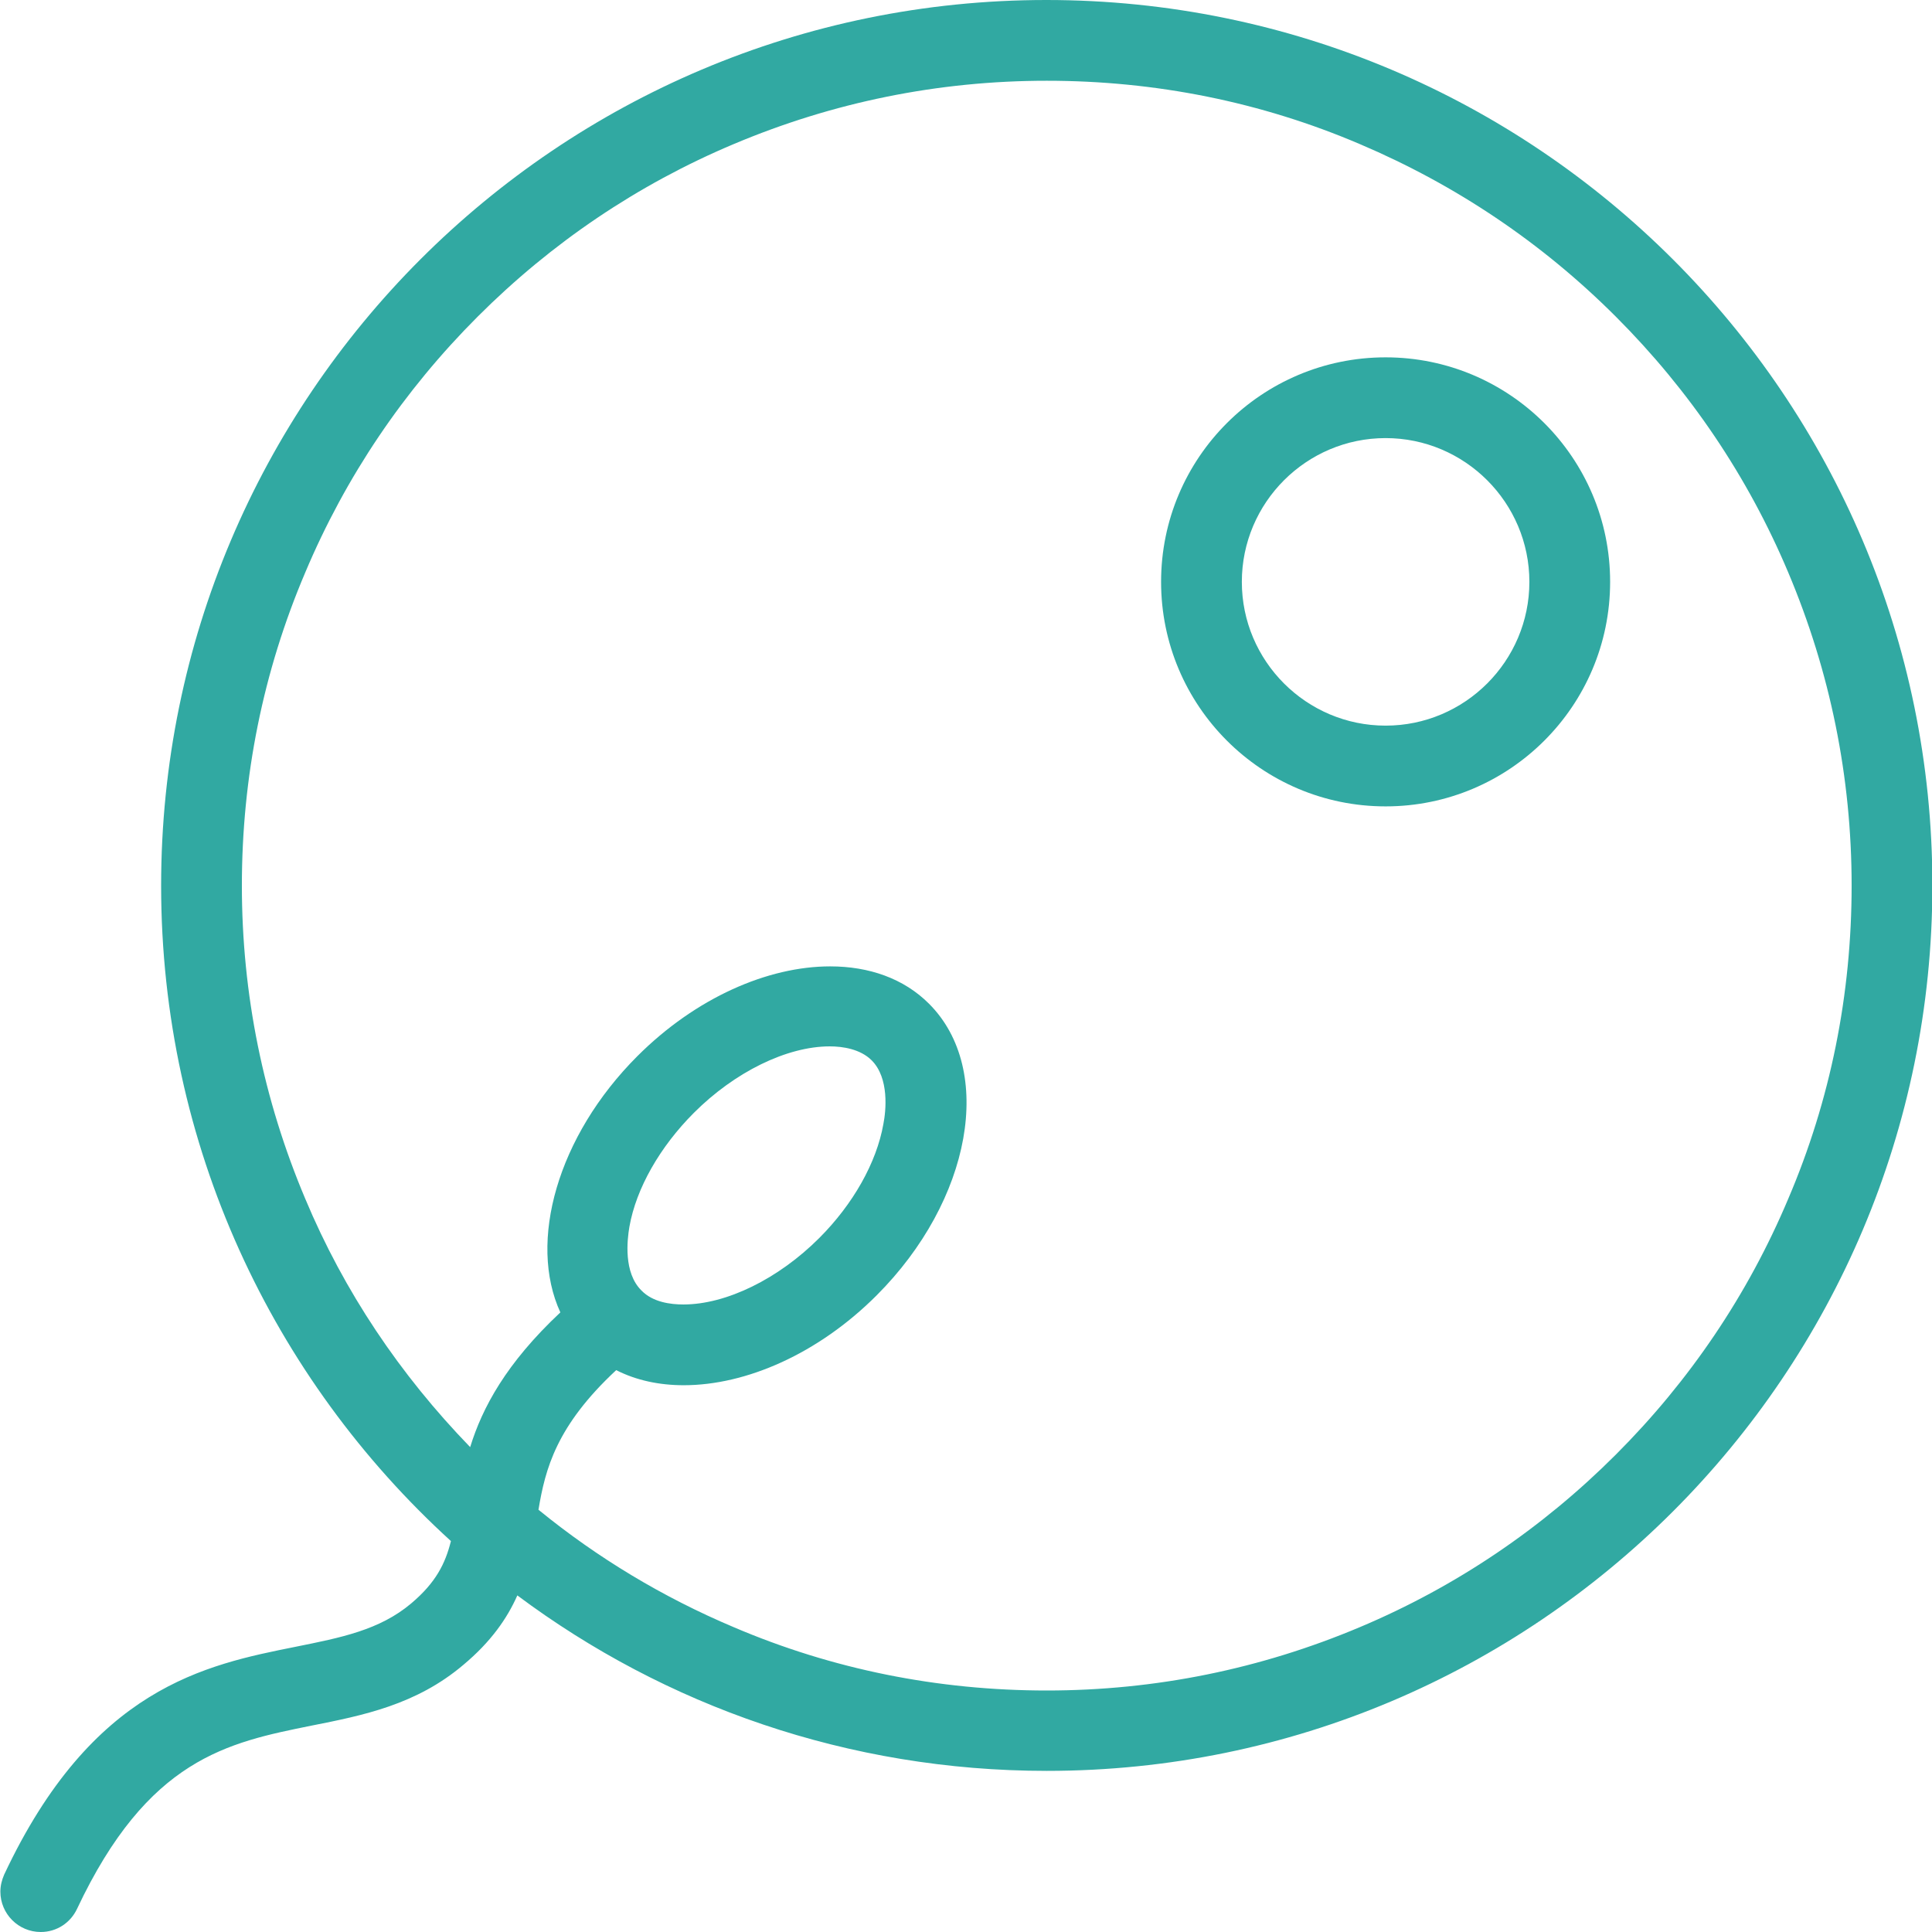
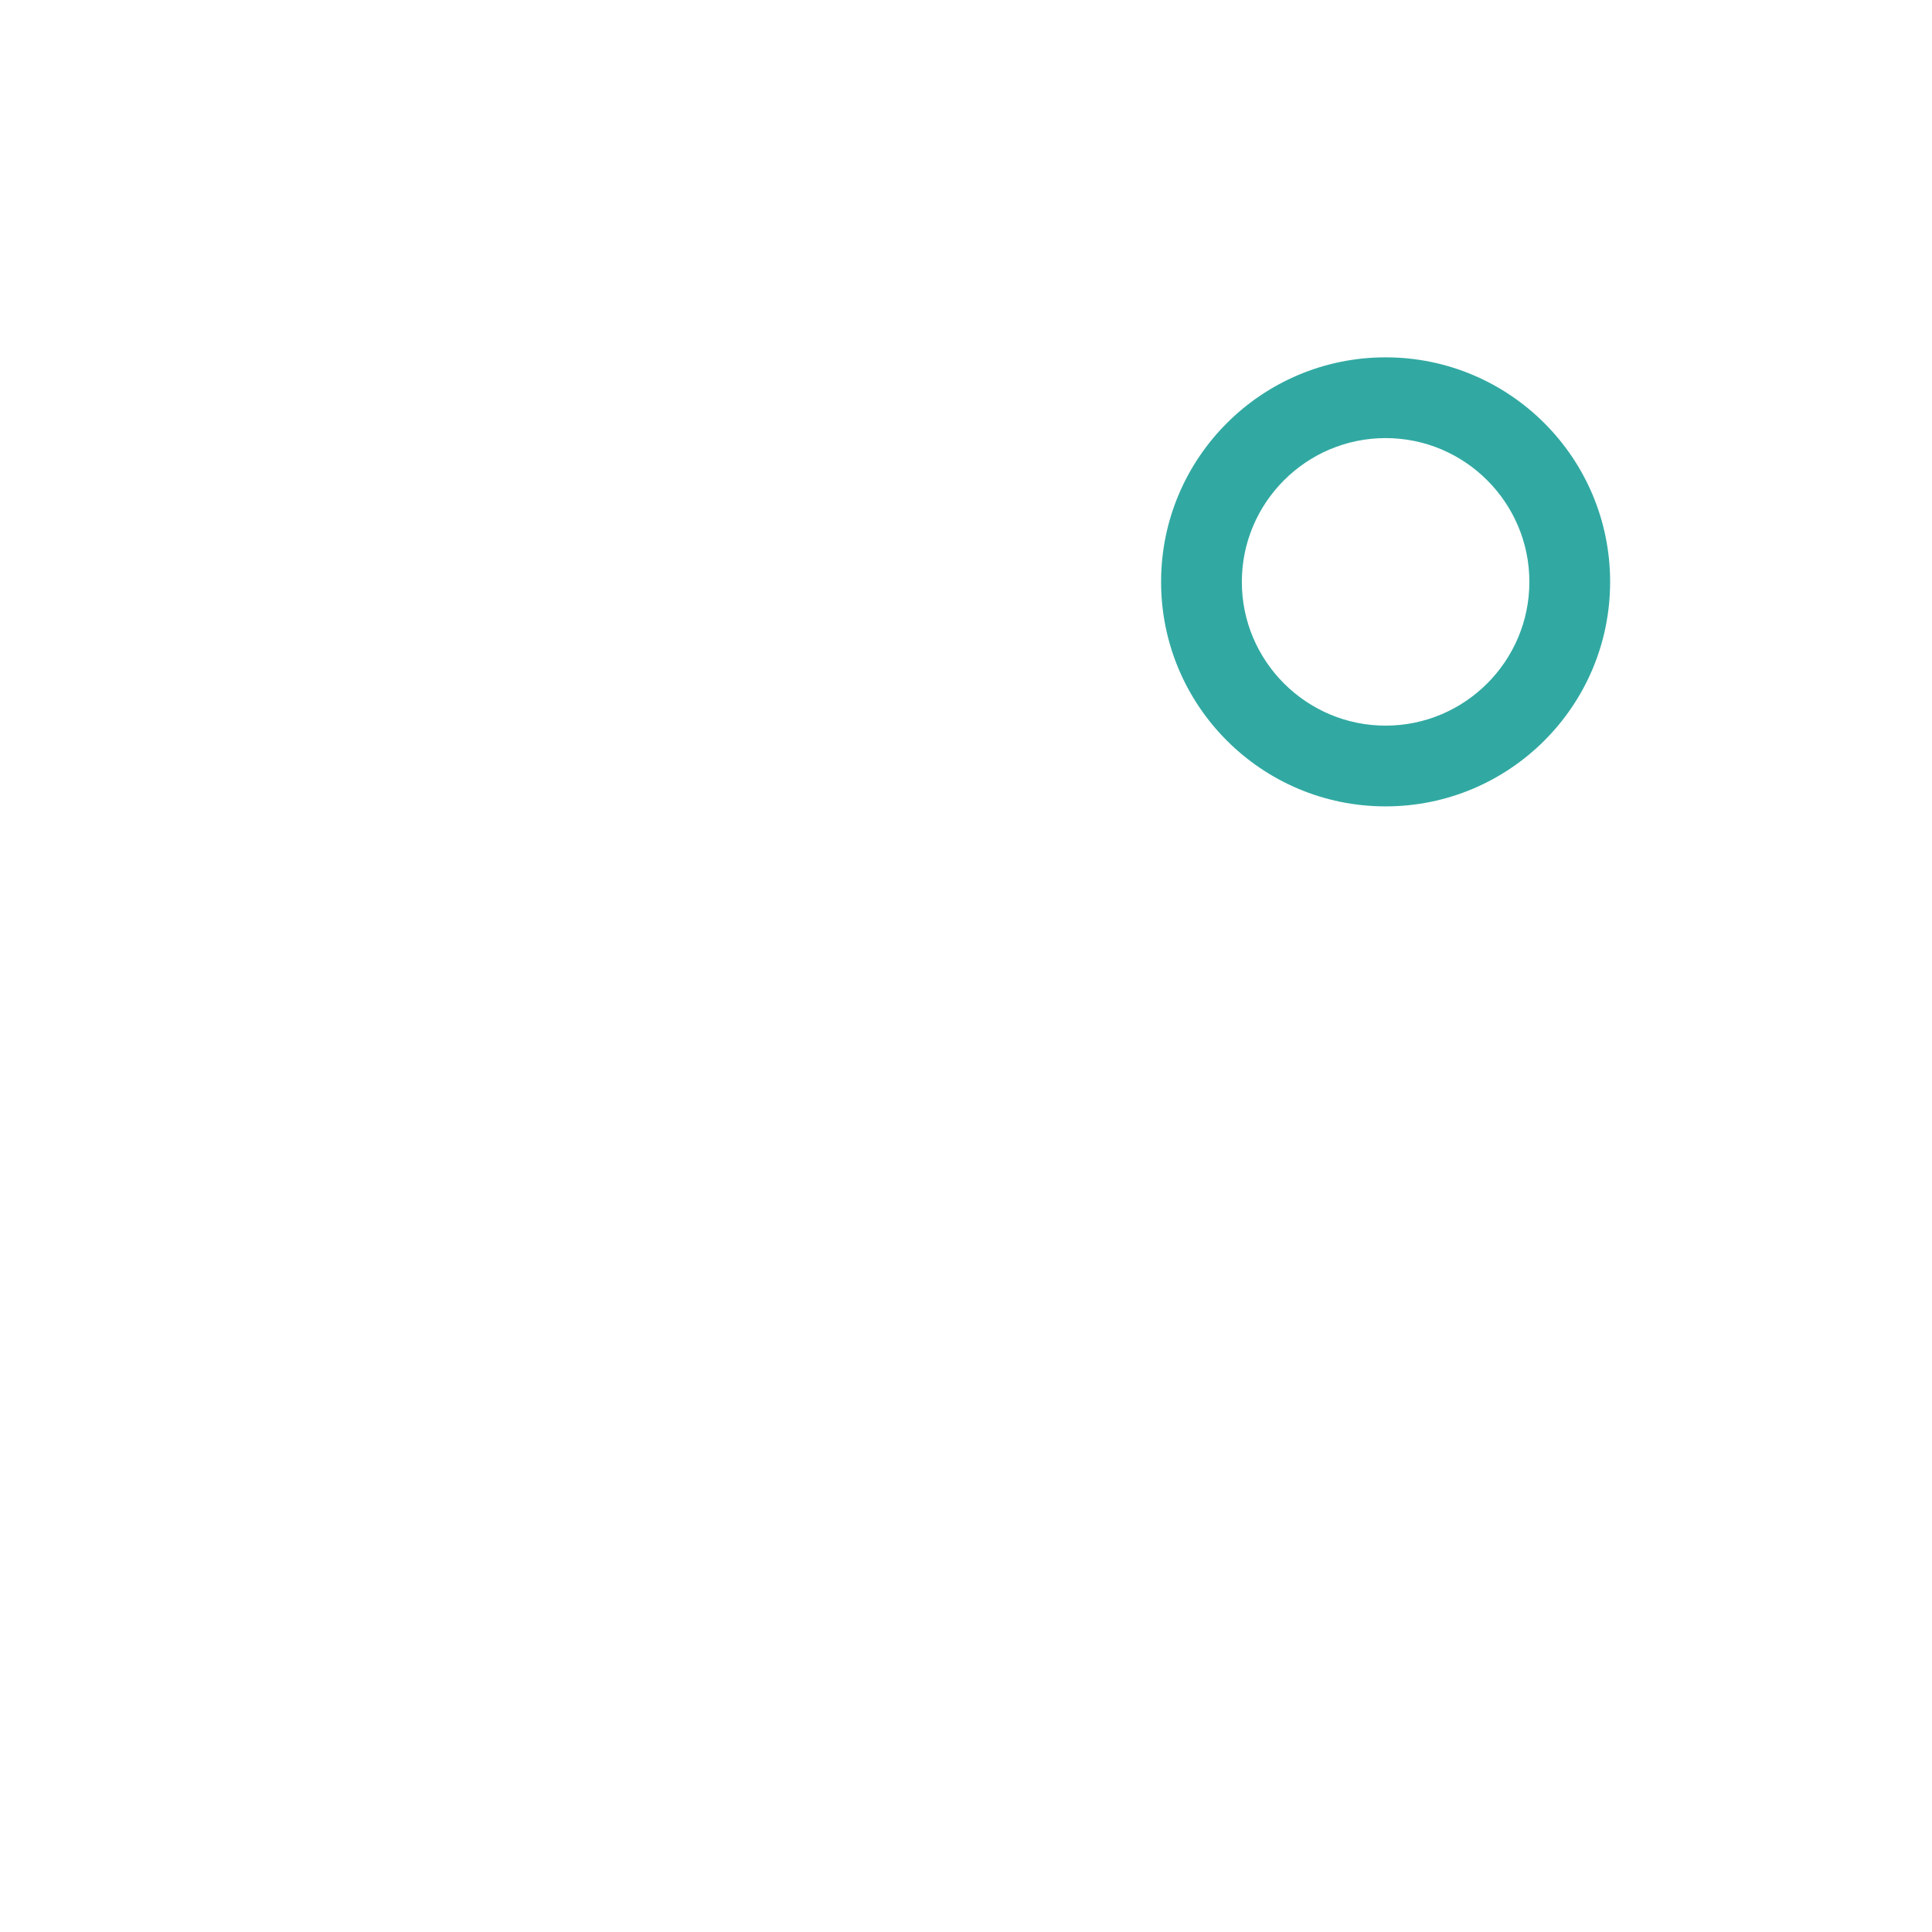
<svg xmlns="http://www.w3.org/2000/svg" version="1.1" id="Layer_1" x="0px" y="0px" viewBox="0 0 512 512" style="enable-background:new 0 0 512 512;" xml:space="preserve">
  <style type="text/css">
	.st0{fill:#31A9A2;}
</style>
  <g>
    <g>
-       <path class="st0" d="M277.3,0C147.7,0,42.7,105.1,42.7,234.7c0,68.8,29.6,130.7,76.8,173.7c-1.5,6-4,11-10.5,16.5    c-8.4,7.1-18.7,9.1-30.6,11.5c-24,4.8-54,10.8-77.3,60.4c-0.6,1.4-1,2.9-1,4.5c0,5.9,4.8,10.7,10.7,10.7c4.3,0,7.9-2.5,9.6-6.1    c18.8-39.9,39.9-44.1,62.2-48.6c13.6-2.7,27.7-5.5,40.2-16.1c7.3-6.1,11.6-12.3,14.3-18.4c39.1,29.2,87.7,46.5,140.3,46.5    c129.6,0,234.7-105.1,234.7-234.7S406.9,0,277.3,0z M428.2,385.5c-19.6,19.6-42.4,35-67.8,45.7c-26.3,11.1-54.2,16.8-83,16.8    s-56.8-5.6-83-16.8c-18.7-7.9-36-18.3-51.7-31.1c1.8-10.8,4.7-22.2,20.6-37c5.3,2.7,11.4,4,17.9,4c16.5,0,35.6-8.3,51.1-23.8    c25.2-25.2,31.4-59.8,13.9-77.3c-6.7-6.7-15.9-9.9-26.2-9.9c-16.5,0-35.6,8.3-51.1,23.8c-21.2,21.2-29,49.2-20.4,67.9    c-14.4,13.5-20.7,25.3-23.9,35.7c-18.6-19.2-33.4-41.2-43.7-65.8c-11.1-26.3-16.8-54.2-16.8-83c0-28.8,5.6-56.7,16.8-83    c10.7-25.4,26.1-48.2,45.7-67.8c19.6-19.6,42.4-35,67.8-45.7c26.3-11.1,54.2-16.8,83-16.8c28.8,0,56.8,5.6,83,16.8    c25.4,10.8,48.2,26.1,67.8,45.7c19.6,19.6,35,42.4,45.7,67.8c11.1,26.3,16.8,54.2,16.8,83c0,28.8-5.6,56.8-16.8,83    C463.2,343.1,447.8,365.9,428.2,385.5z M166.8,325.1c1.8-10.2,8.1-21.2,17.1-30.2c10.8-10.8,24.6-17.6,36-17.6    c3.4,0,8.1,0.7,11.1,3.7c4.7,4.7,3.8,13.4,3.1,16.9c-1.8,10.2-8,21.2-17,30.2c-10.8,10.8-24.6,17.6-36,17.6    c-3.4,0-8.1-0.6-11.1-3.7C165.2,337.3,166.2,328.6,166.8,325.1z" />
-     </g>
+       </g>
  </g>
  <g>
    <g>
      <path class="st0" d="M367.2,94.7c-32.8,0-59.5,26.6-59.5,59.5c0,32.8,26.6,59.5,59.5,59.5c32.8,0,59.5-26.6,59.5-59.5    C426.7,121.3,400,94.7,367.2,94.7z M367.2,192.3c-21,0-38.1-17.1-38.1-38.1s17.1-38.1,38.1-38.1c21,0,38.1,17.1,38.1,38.1    S388.2,192.3,367.2,192.3z" />
    </g>
  </g>
</svg>